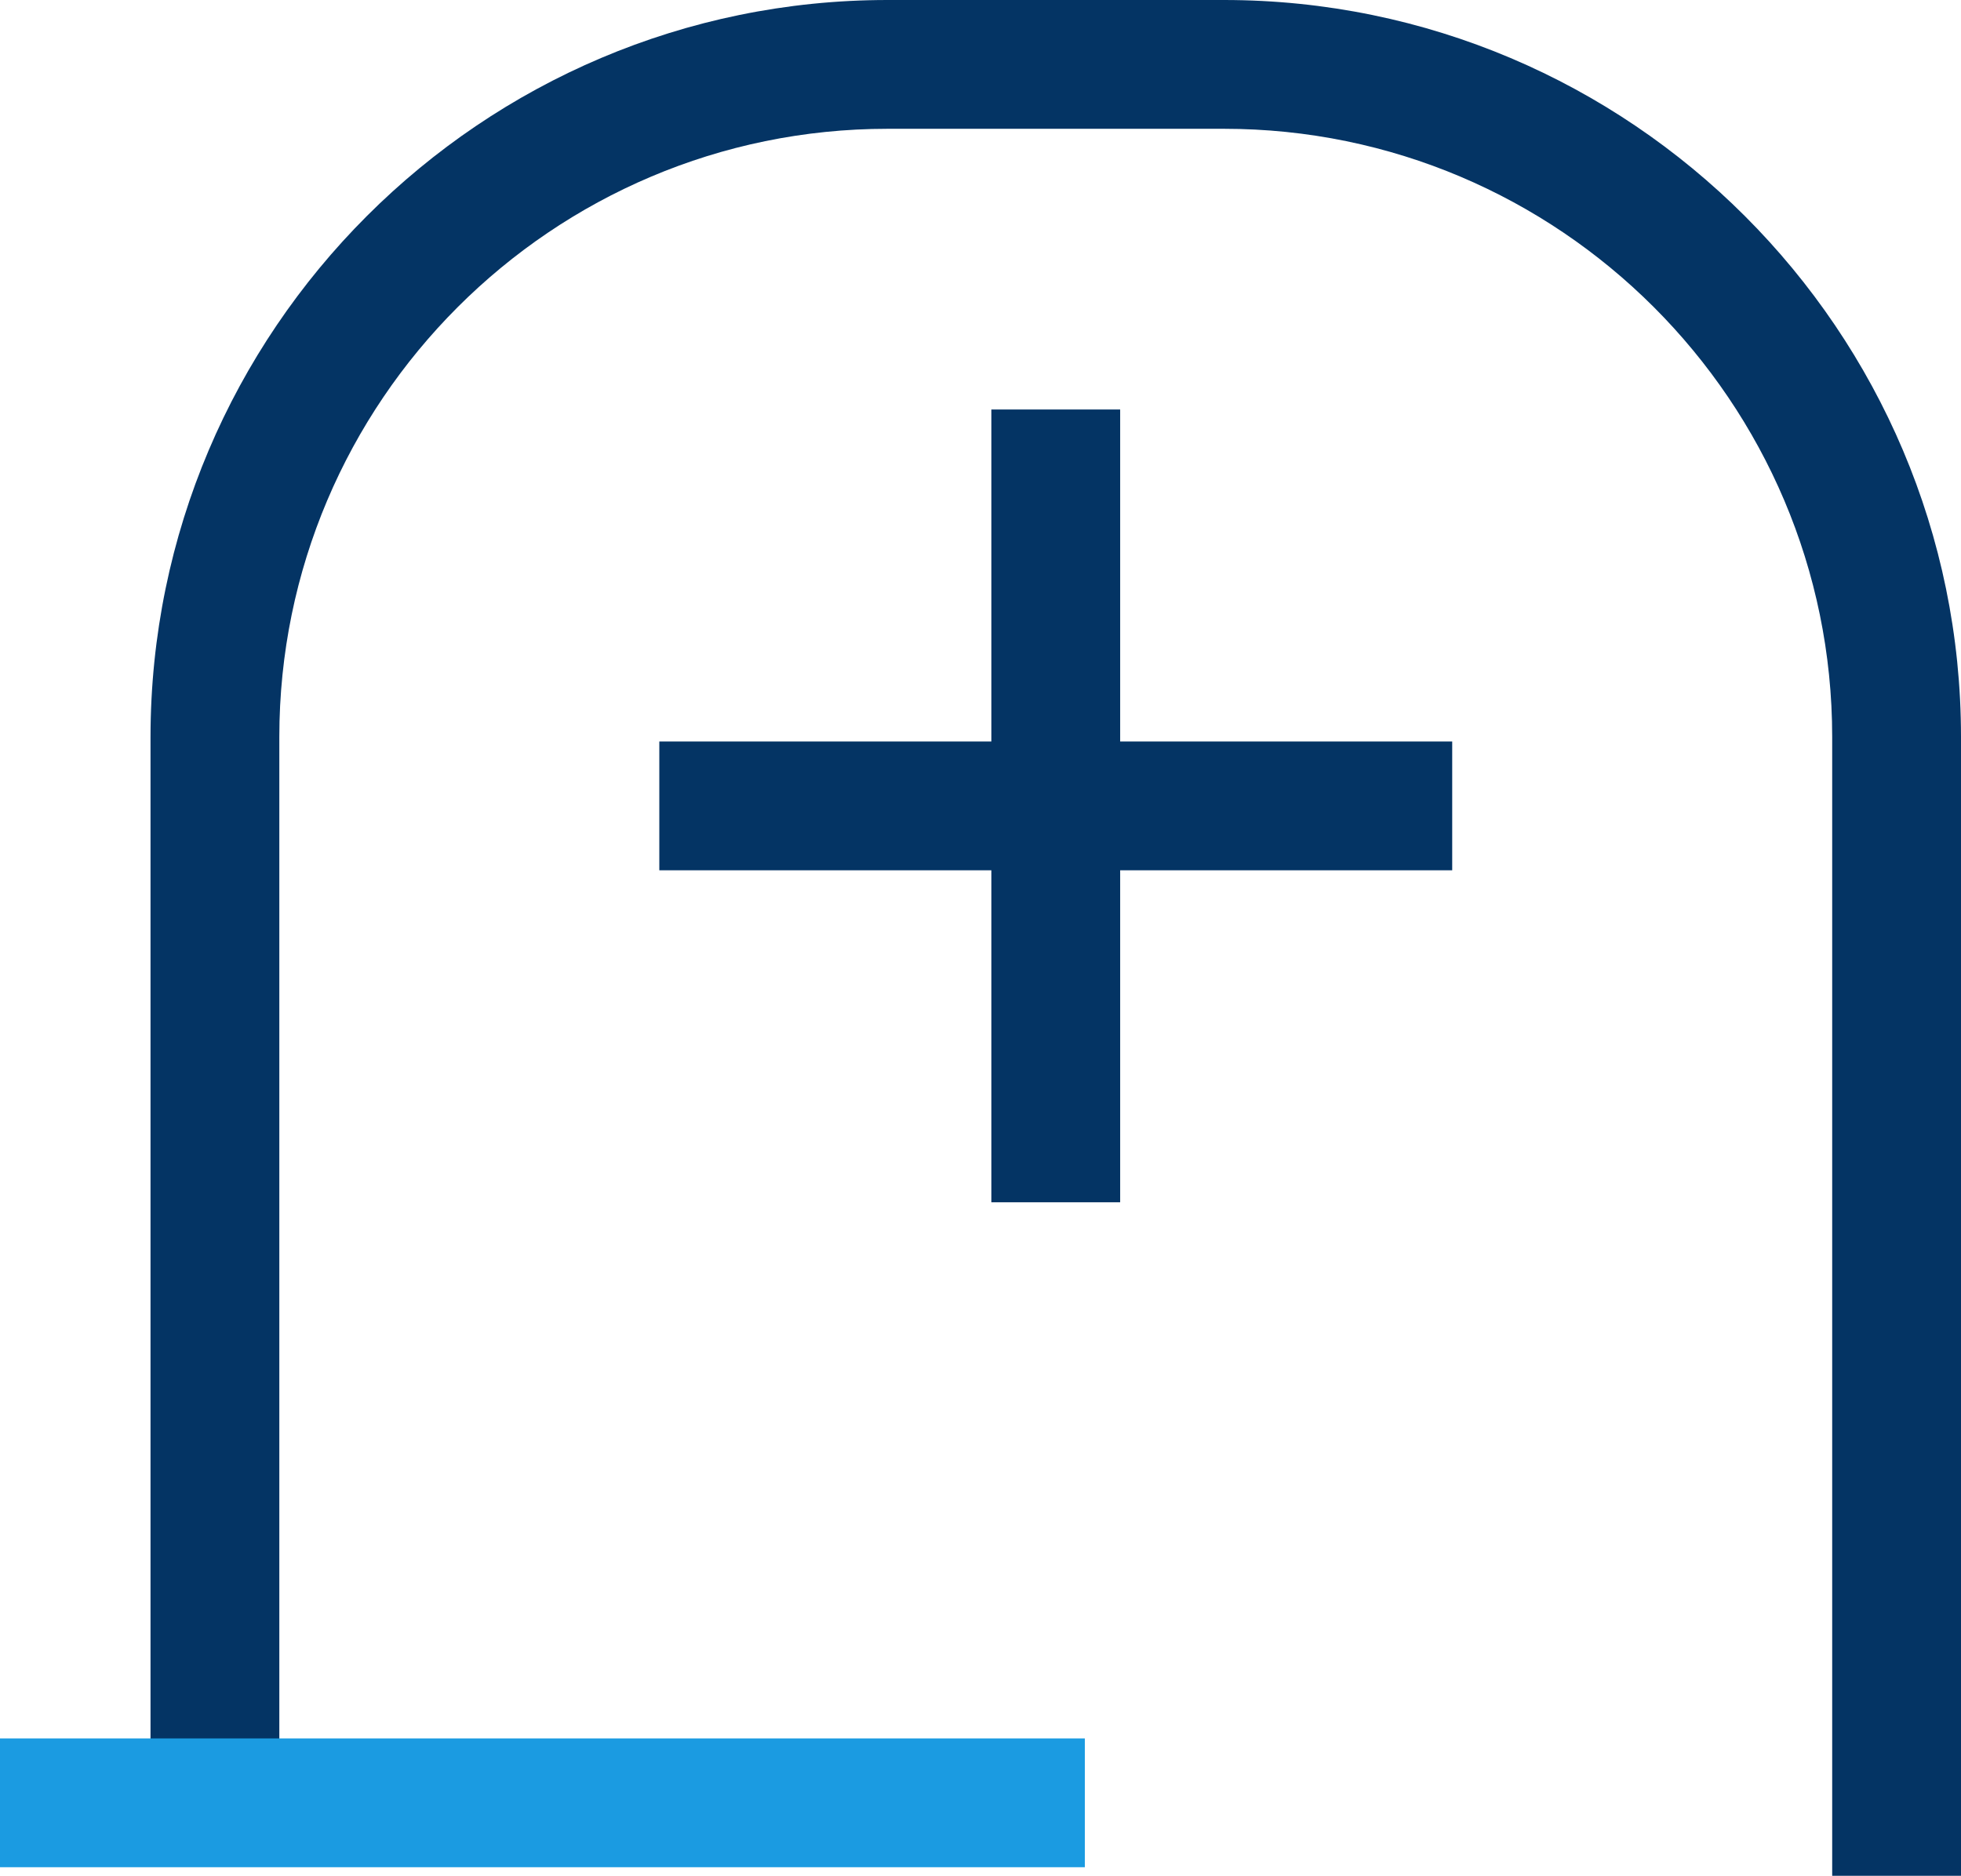
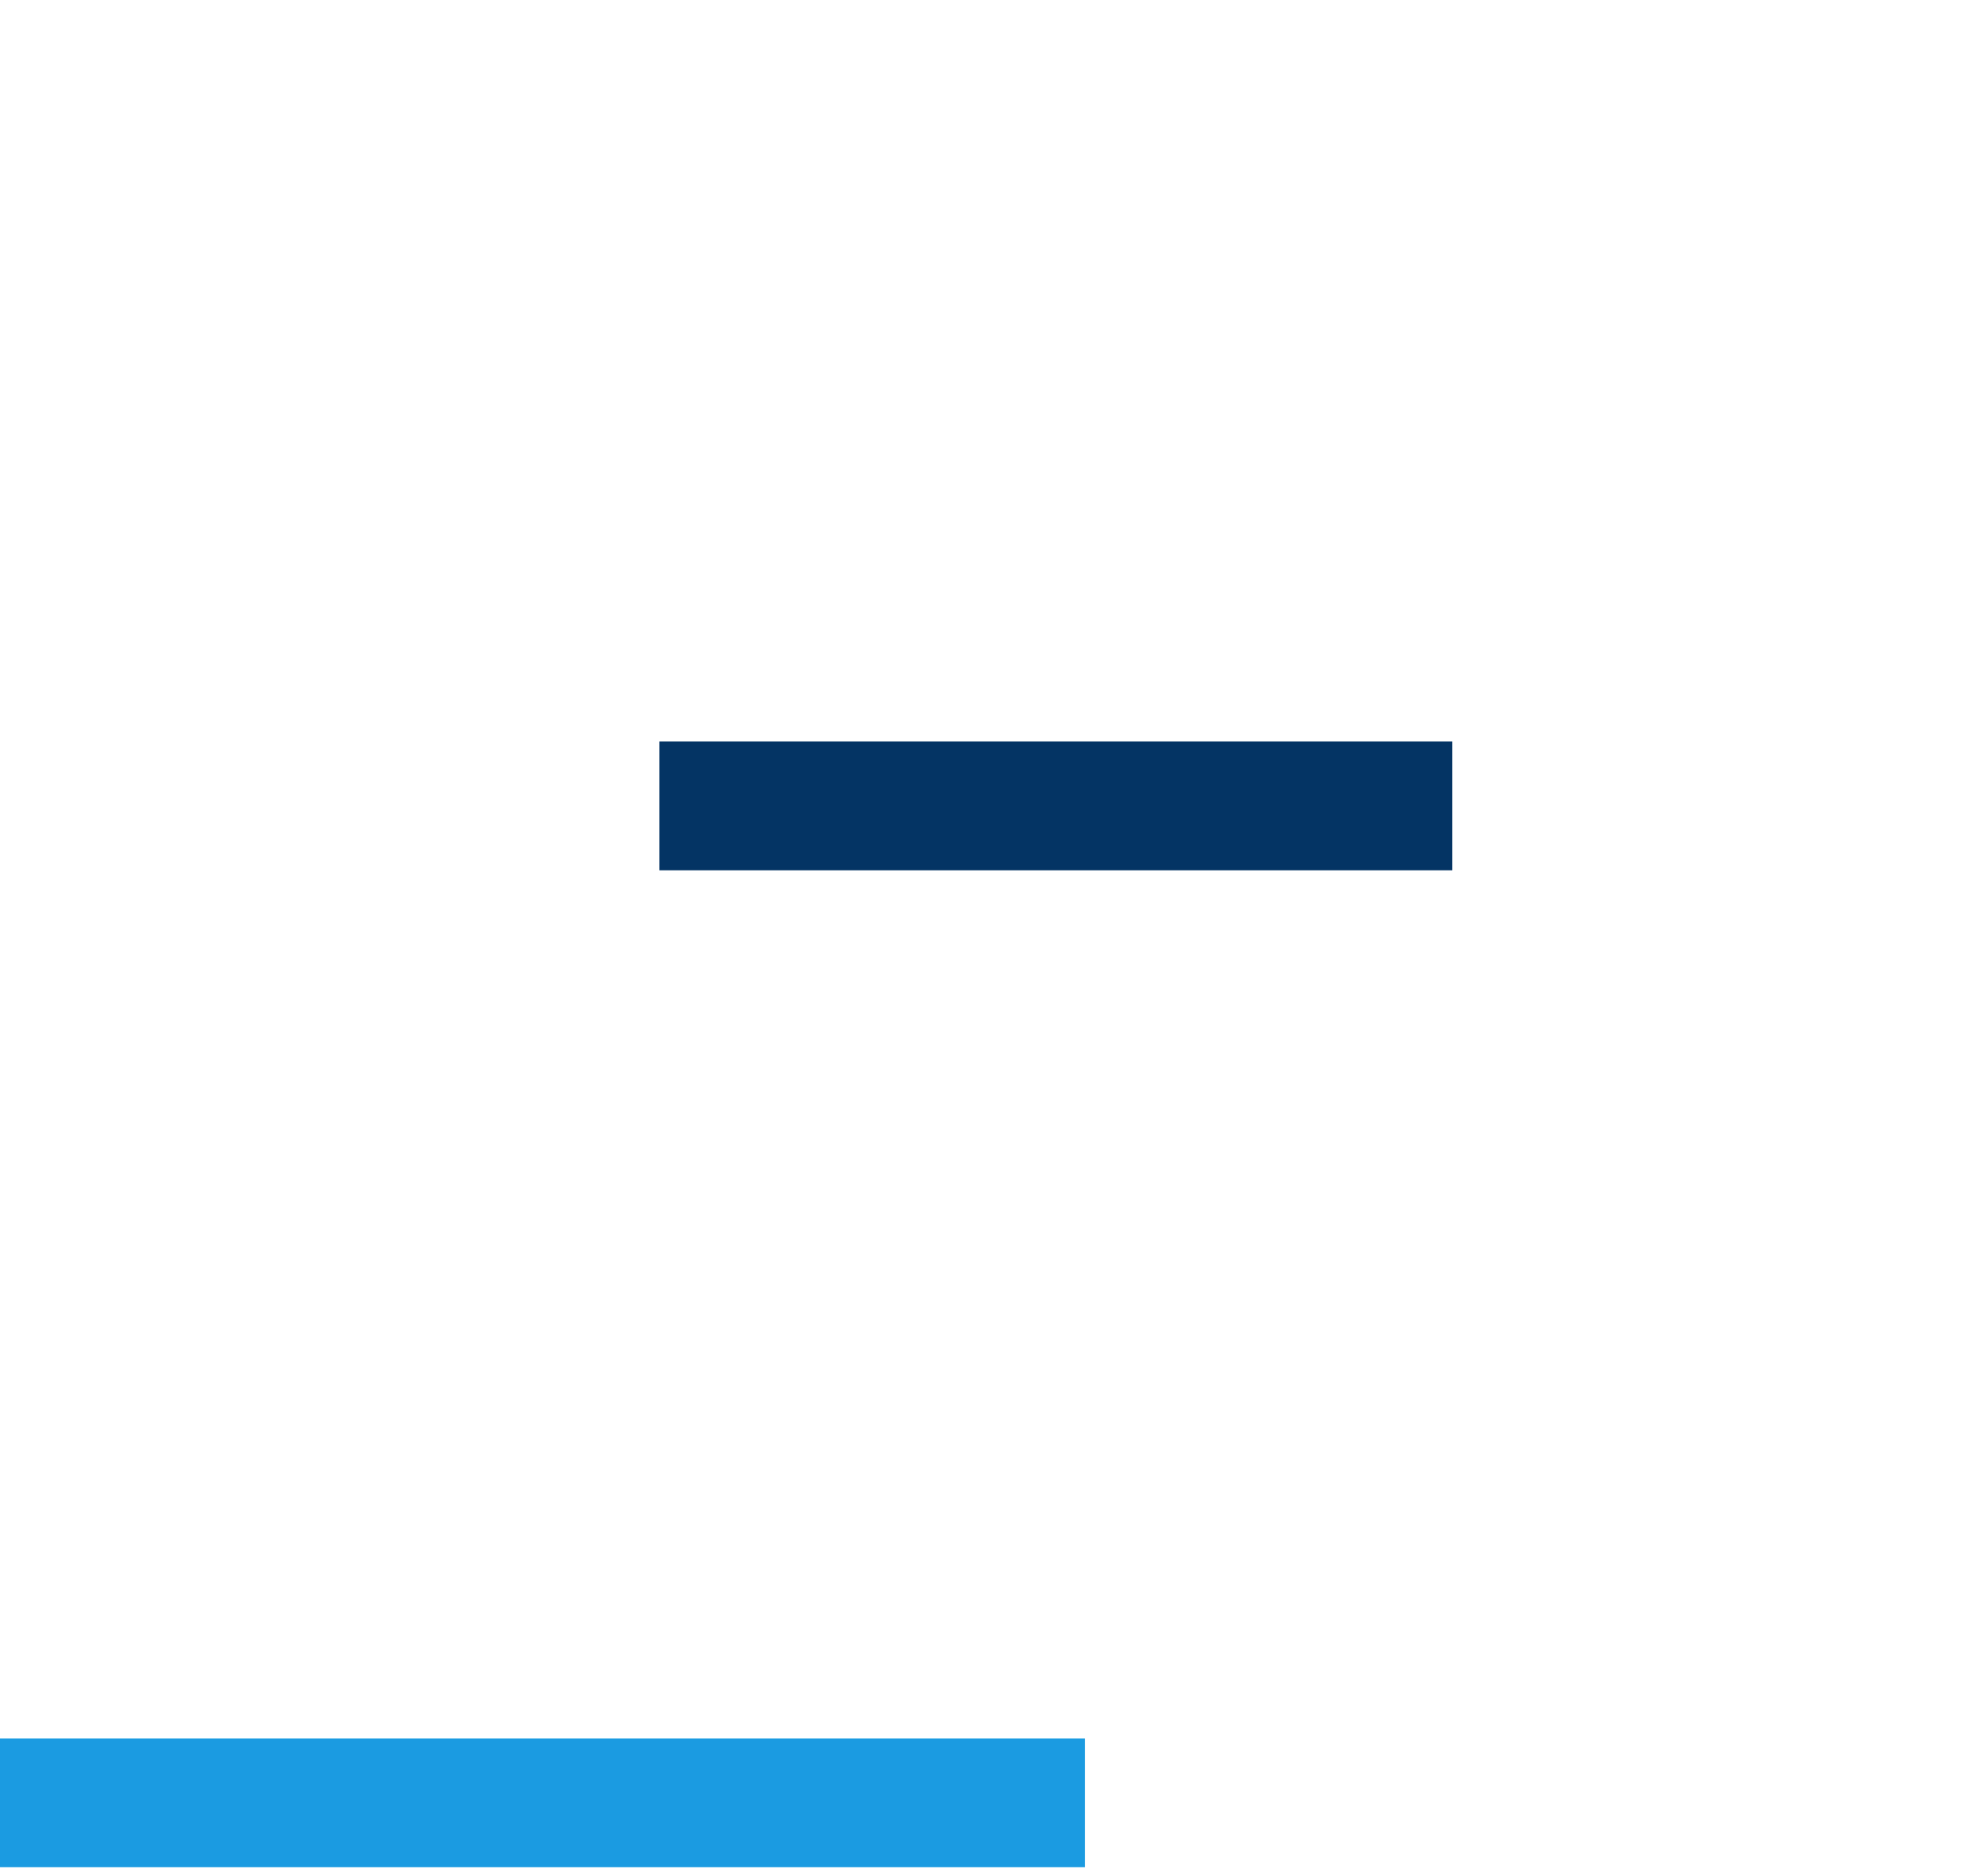
<svg xmlns="http://www.w3.org/2000/svg" id="Layer_2" data-name="Layer 2" viewBox="0 0 82.21 78.65">
  <defs>
    <style>
      .cls-1 {
        fill: #043464;
      }

      .cls-2 {
        fill: #1b9be1;
      }
    </style>
  </defs>
  <g id="Layer_1-2" data-name="Layer 1">
    <g>
      <g>
-         <path class="cls-1" d="m82.21,78.65h-5.4V30.9c0-14.06-11.44-25.5-25.5-25.5h-14.1c-14.06,0-25.5,11.44-25.5,25.5v44.19h-5.4V30.9C6.32,13.86,20.18,0,37.21,0h14.1c17.04,0,30.9,13.86,30.9,30.9v47.76Z" />
        <rect class="cls-2" y="72.89" width="45.48" height="5.4" />
      </g>
-       <rect class="cls-1" x="41.56" y="17.17" width="5.4" height="33.24" />
      <rect class="cls-1" x="27.64" y="31.09" width="33.24" height="5.4" />
    </g>
  </g>
</svg>